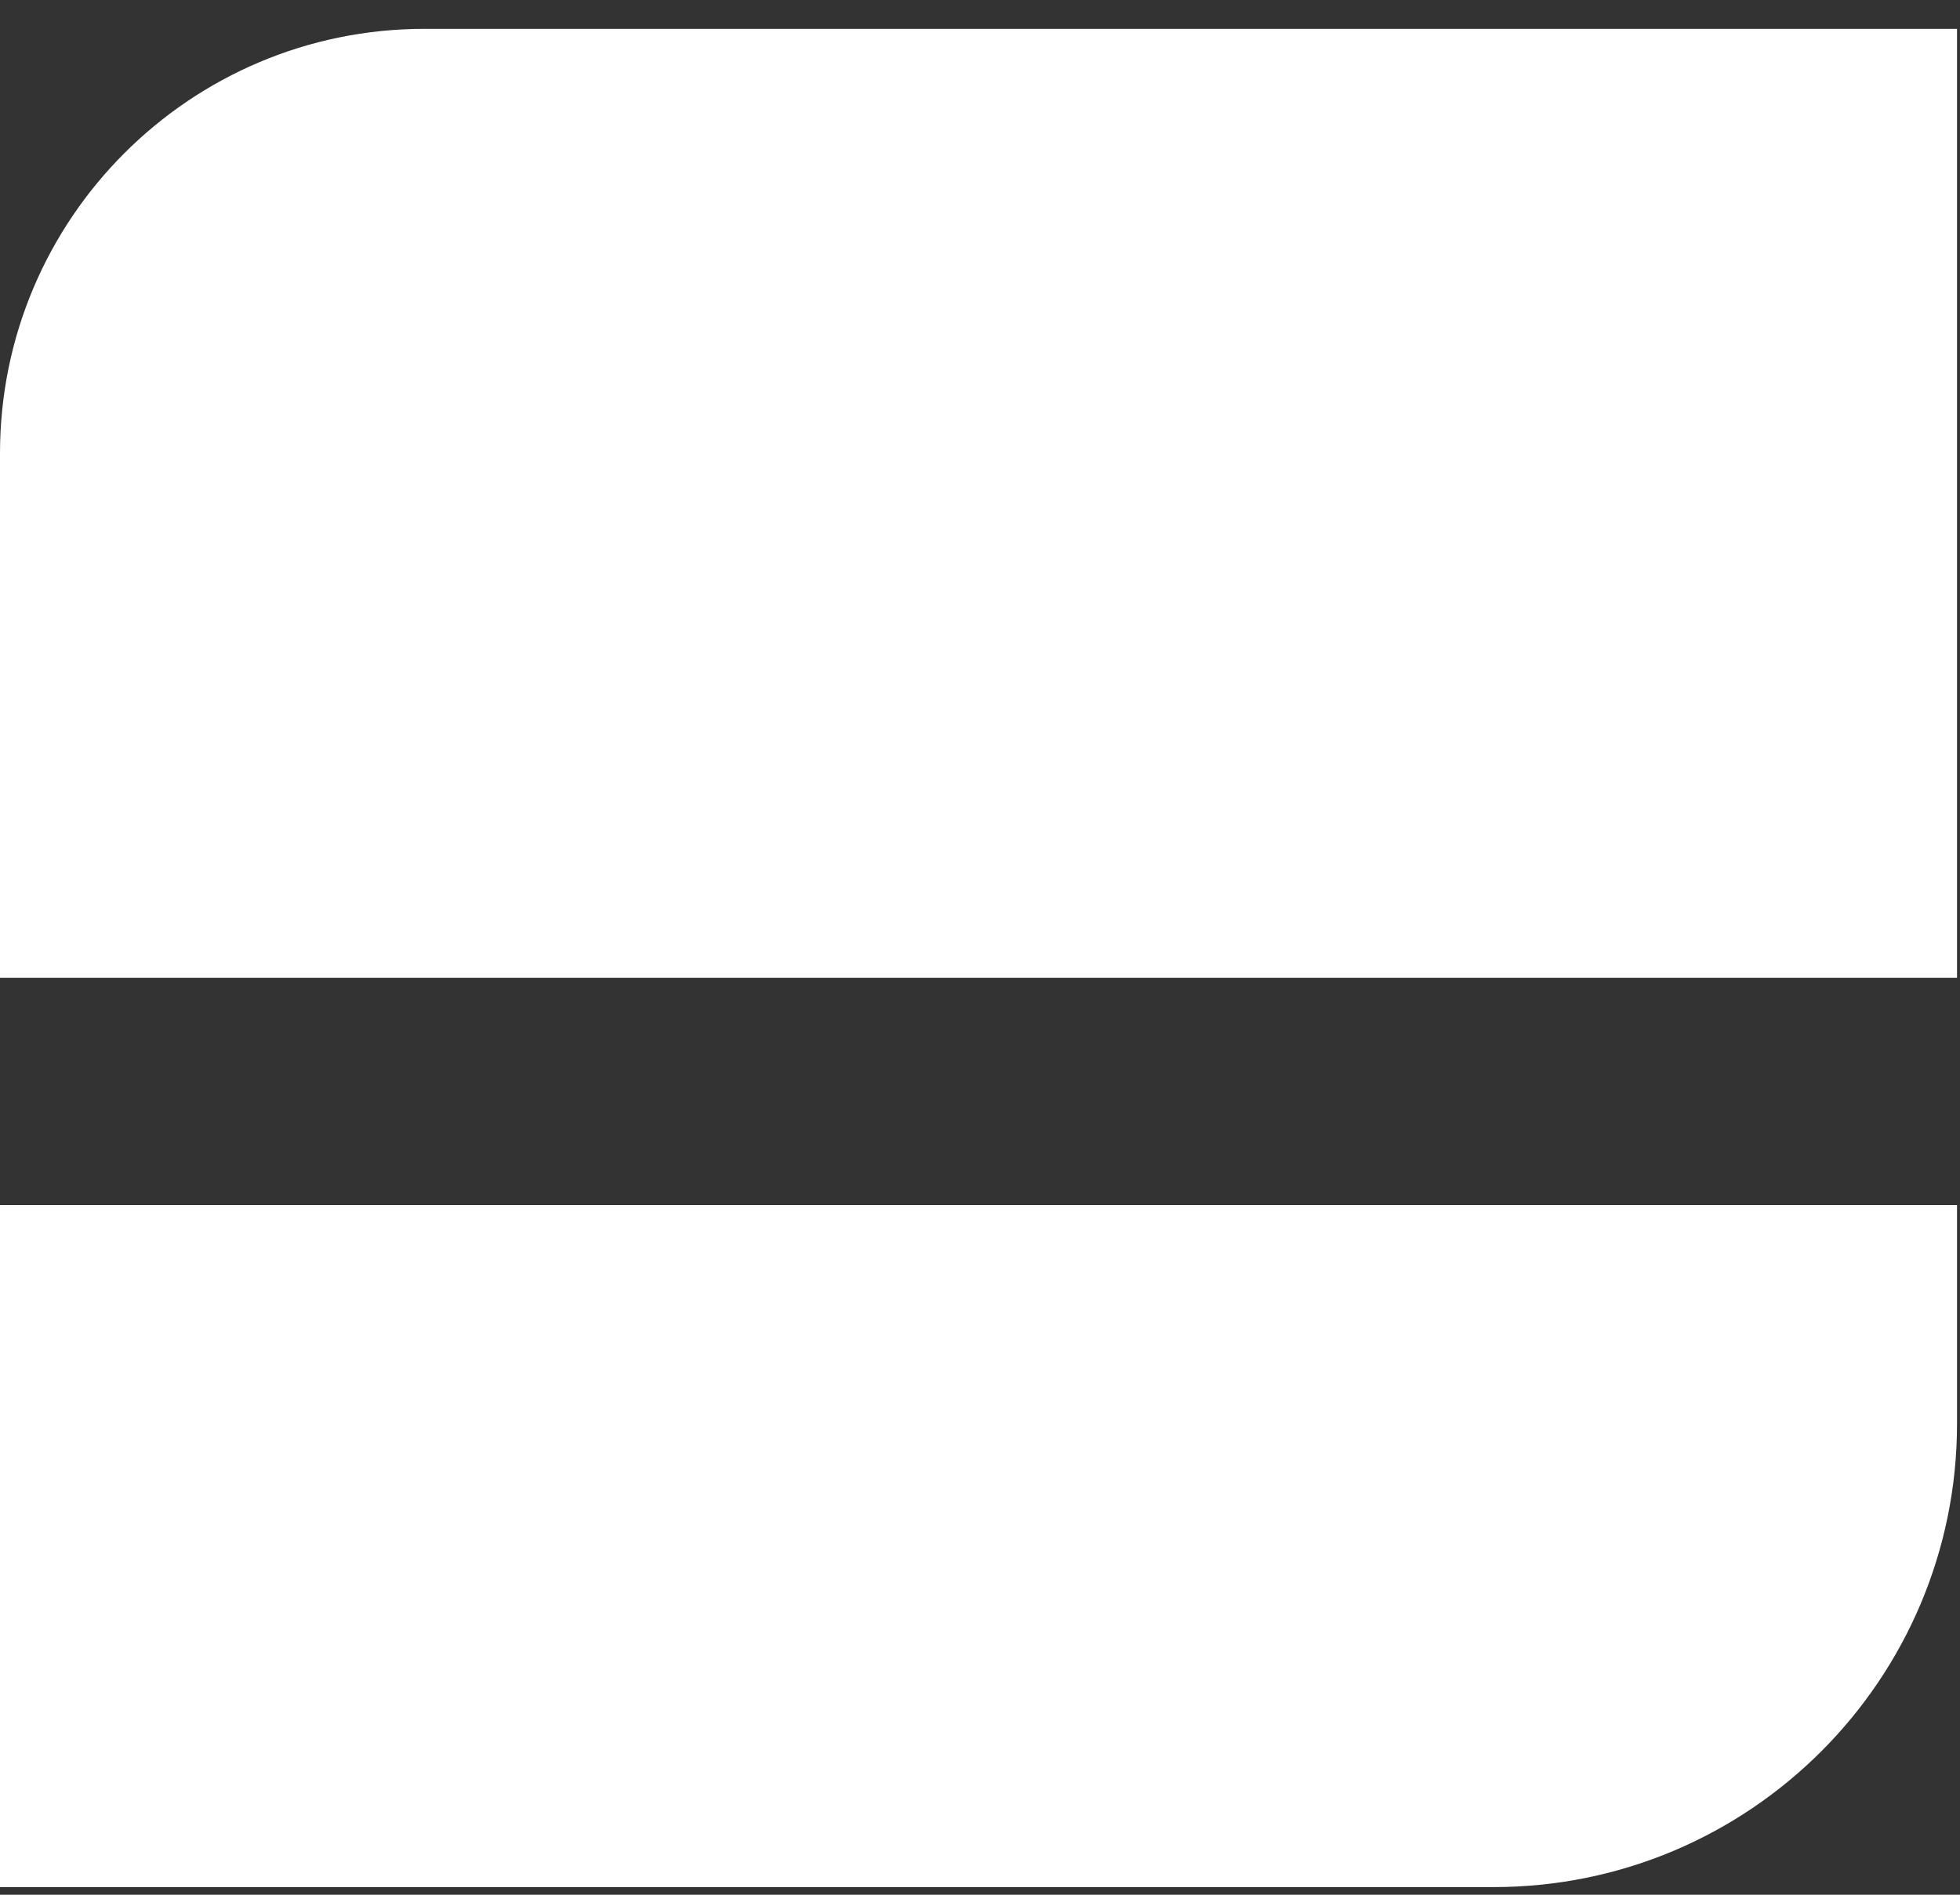
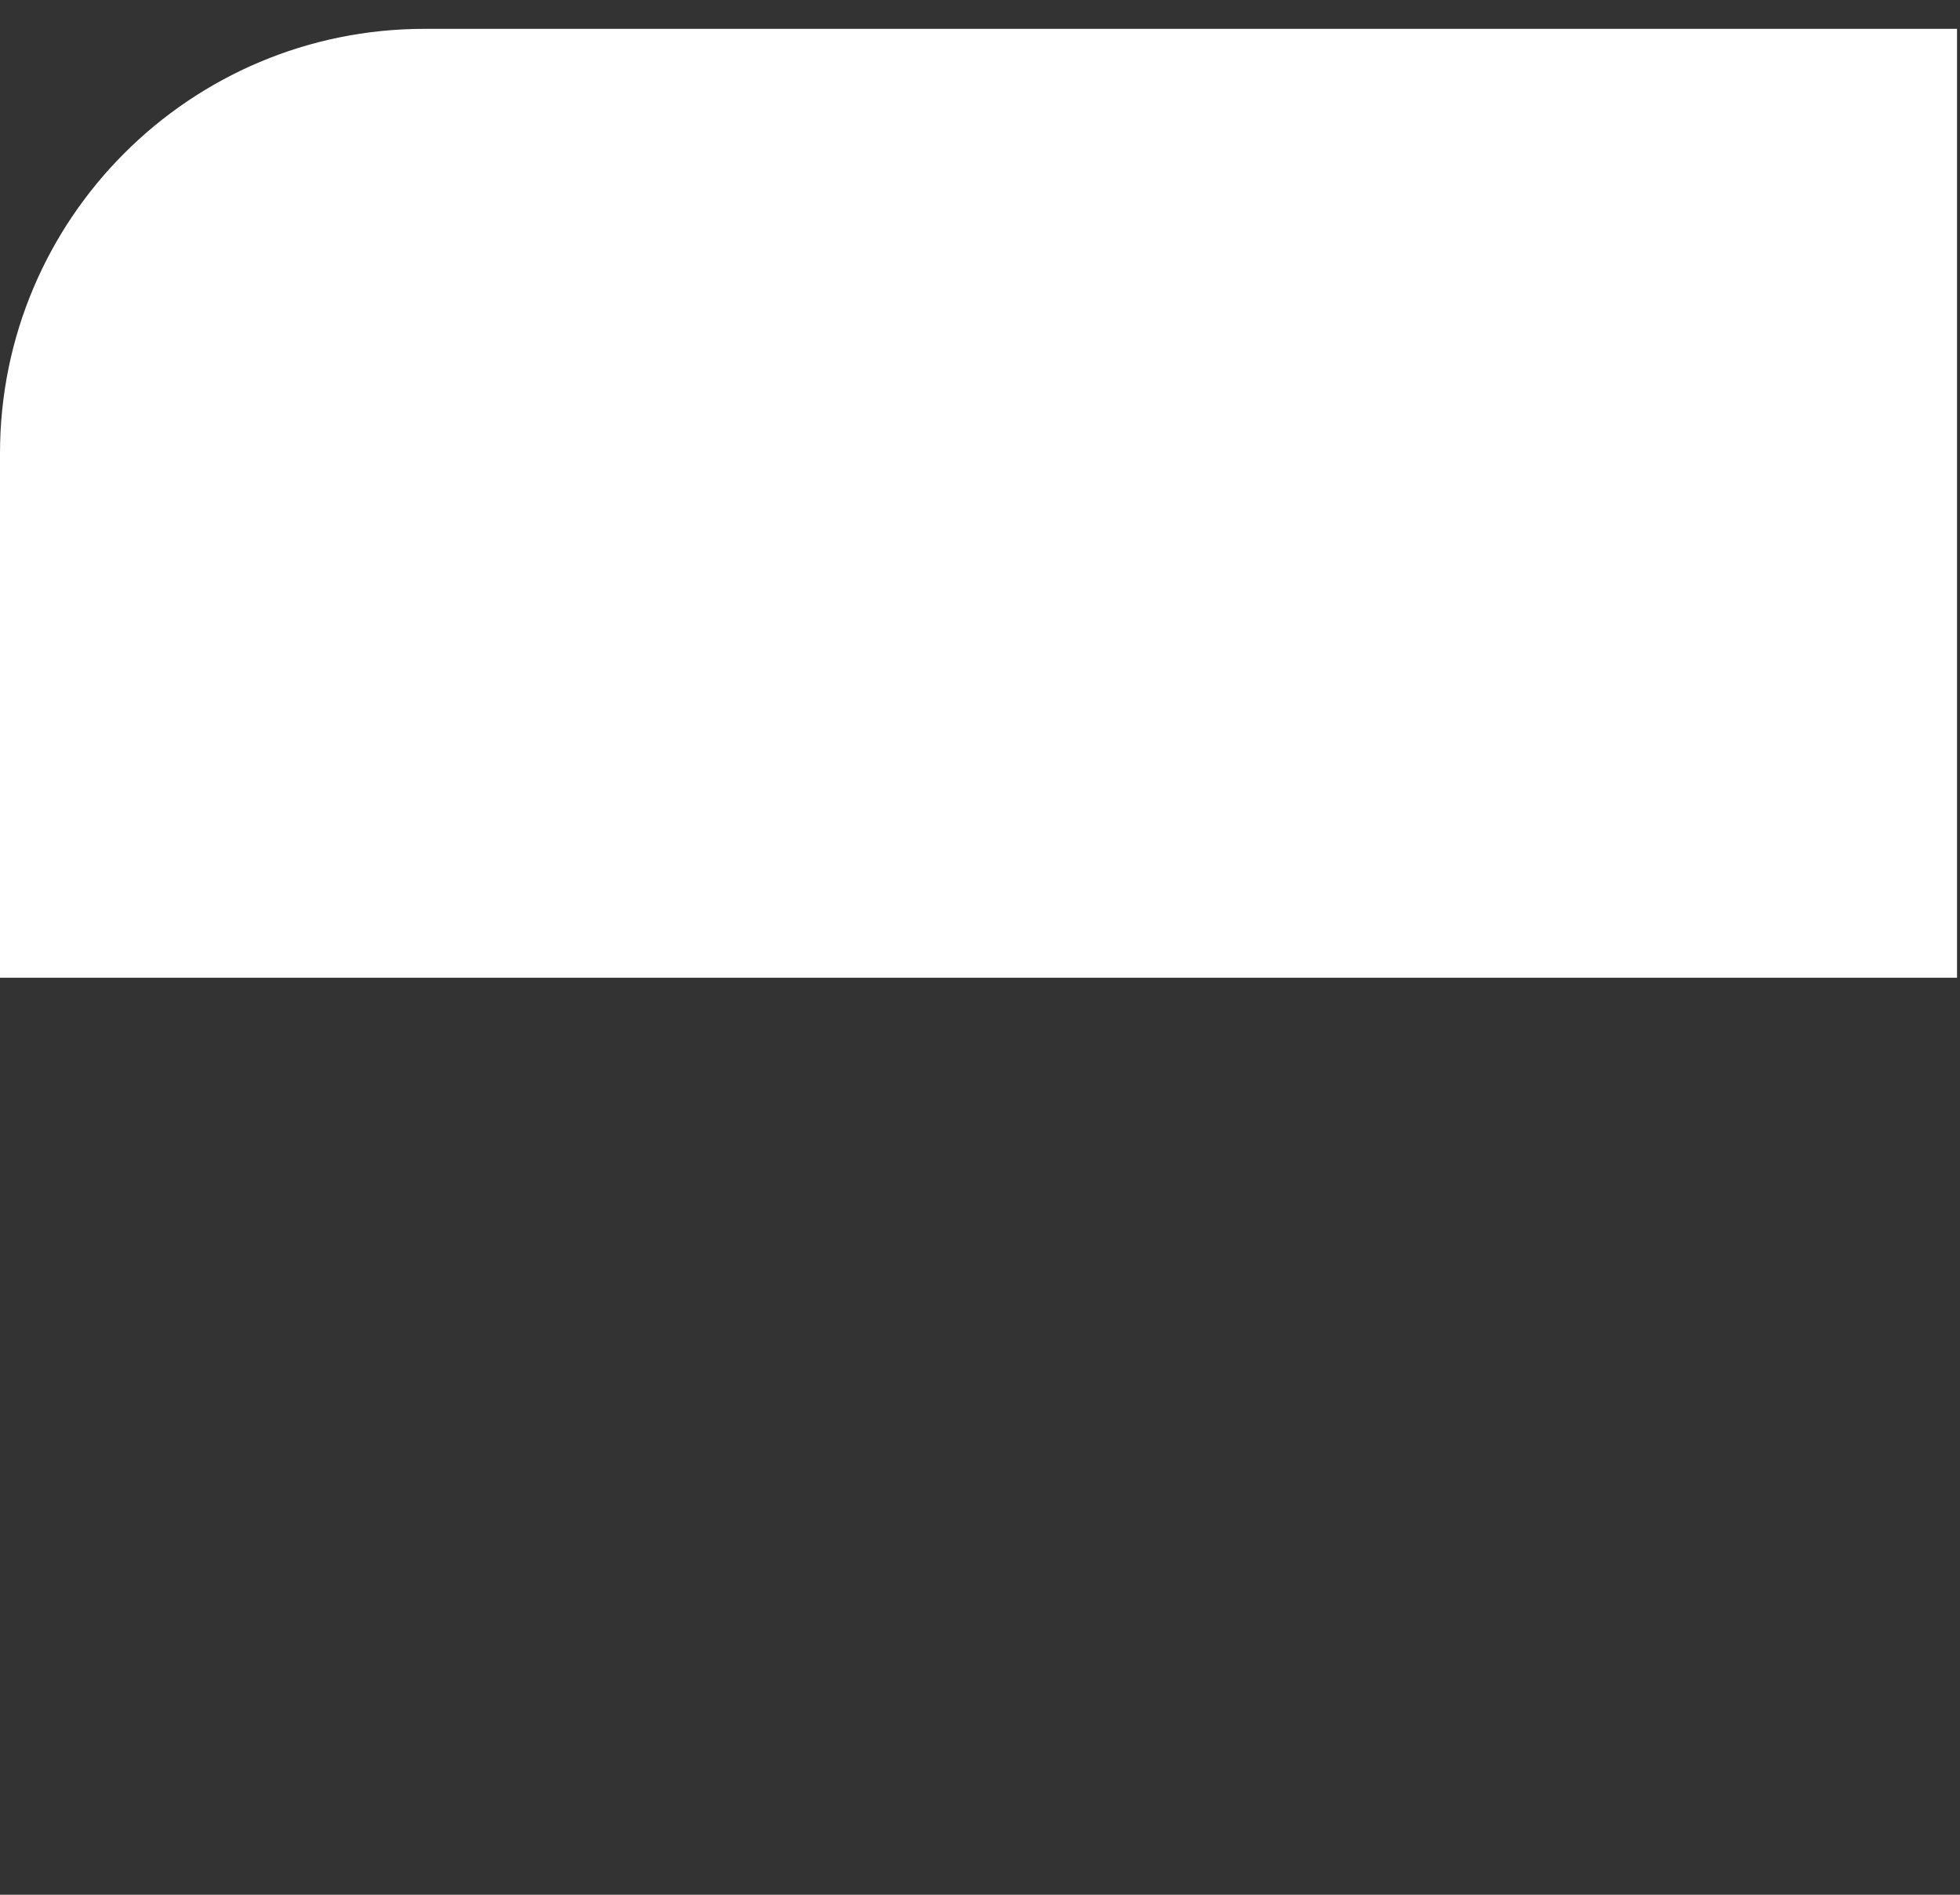
<svg xmlns="http://www.w3.org/2000/svg" width="60" height="58" viewBox="0 0 60 58" fill="none">
  <rect x="0" y="0" width="60" height="58" fill="#333333" stroke="none" />
  <path d="M0 13.879C0 6.702 5.819 0.883 12.996 0.883H59.909V29.93H0V13.879Z" fill="white" />
-   <path d="M59.909 43.578C59.909 51.414 53.557 57.766 45.721 57.766L-3.8147e-06 57.766L-5.63985e-06 36.888L59.909 36.888L59.909 43.578Z" fill="white" />
</svg>